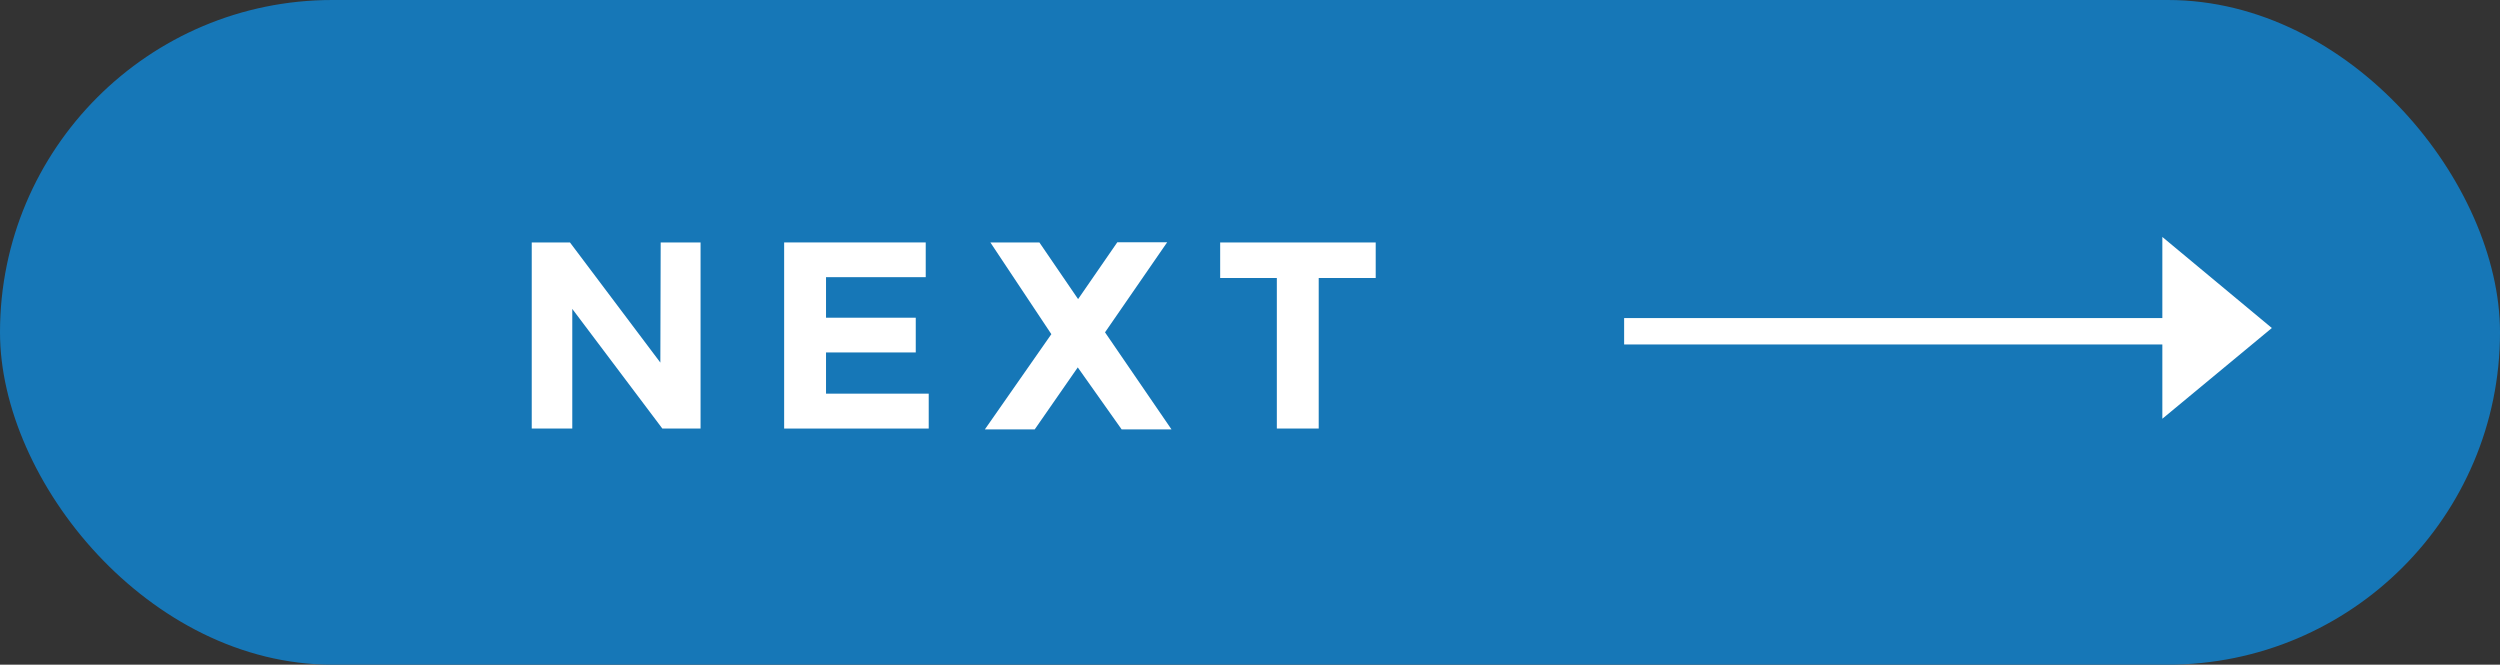
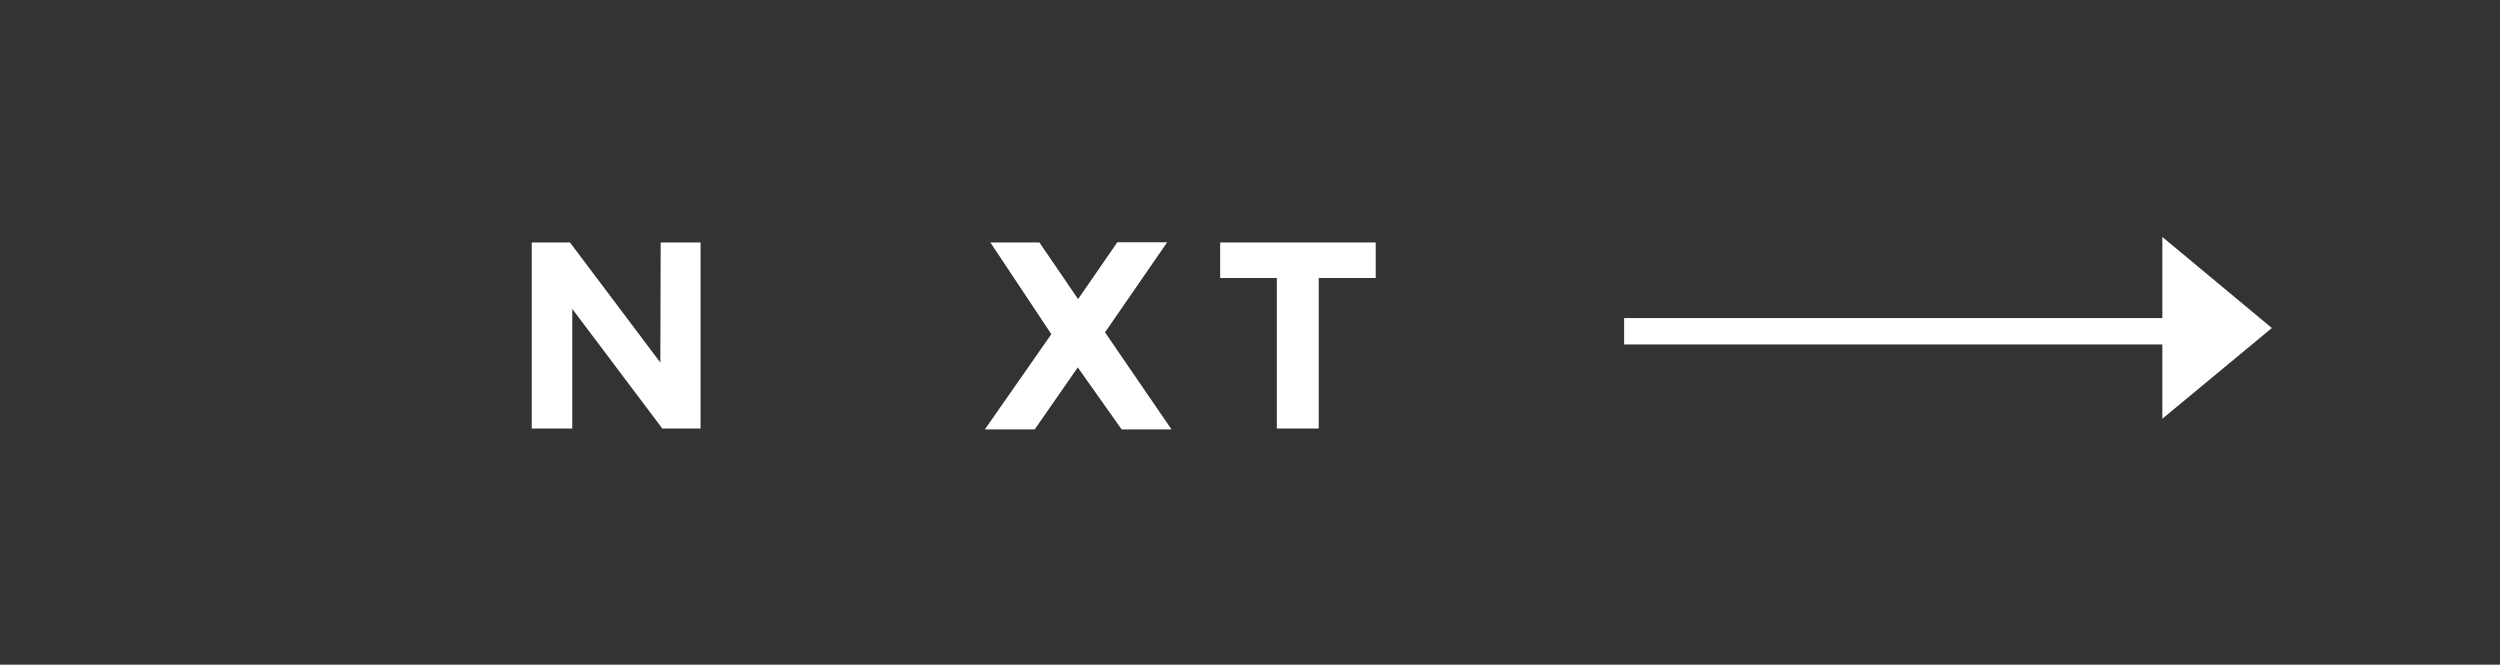
<svg xmlns="http://www.w3.org/2000/svg" viewBox="0 0 150.45 40">
  <rect x="0" y="0" width="150.45" height="40" fill="#333333" stroke="none" />
  <defs>
    <style>.cls-1{fill:#1677b7;}.cls-2{fill:#fff;}</style>
  </defs>
  <g id="レイヤー_2" data-name="レイヤー 2">
    <g id="レイヤー_1-2" data-name="レイヤー 1">
-       <rect class="cls-1" width="150.45" height="40" rx="20" />
      <path class="cls-2" d="M39.76,14.59h2.4v11.2h-2.3l-5.42-7.2v7.2H32V14.59h2.3l5.44,7.23Z" />
-       <path class="cls-2" d="M47.19,14.59h8.52v2.09h-6v2.44h5.4v2.09h-5.4v2.48h6.18v2.1h-8.7Z" />
      <path class="cls-2" d="M59.6,14.59h2.95L64.88,18l2.36-3.42h3L66.5,20l4,5.84h-3l-2.64-3.73-2.59,3.73h-3l4-5.73Z" />
      <path class="cls-2" d="M73.43,14.59h9.36v2.14H79.36v9.06H76.84V16.73H73.43Z" />
      <polygon class="cls-2" points="136.72 19.74 130.13 25.2 130.13 20.73 97.74 20.73 97.74 19.14 130.13 19.14 130.13 14.26 136.72 19.74" />
    </g>
  </g>
</svg>